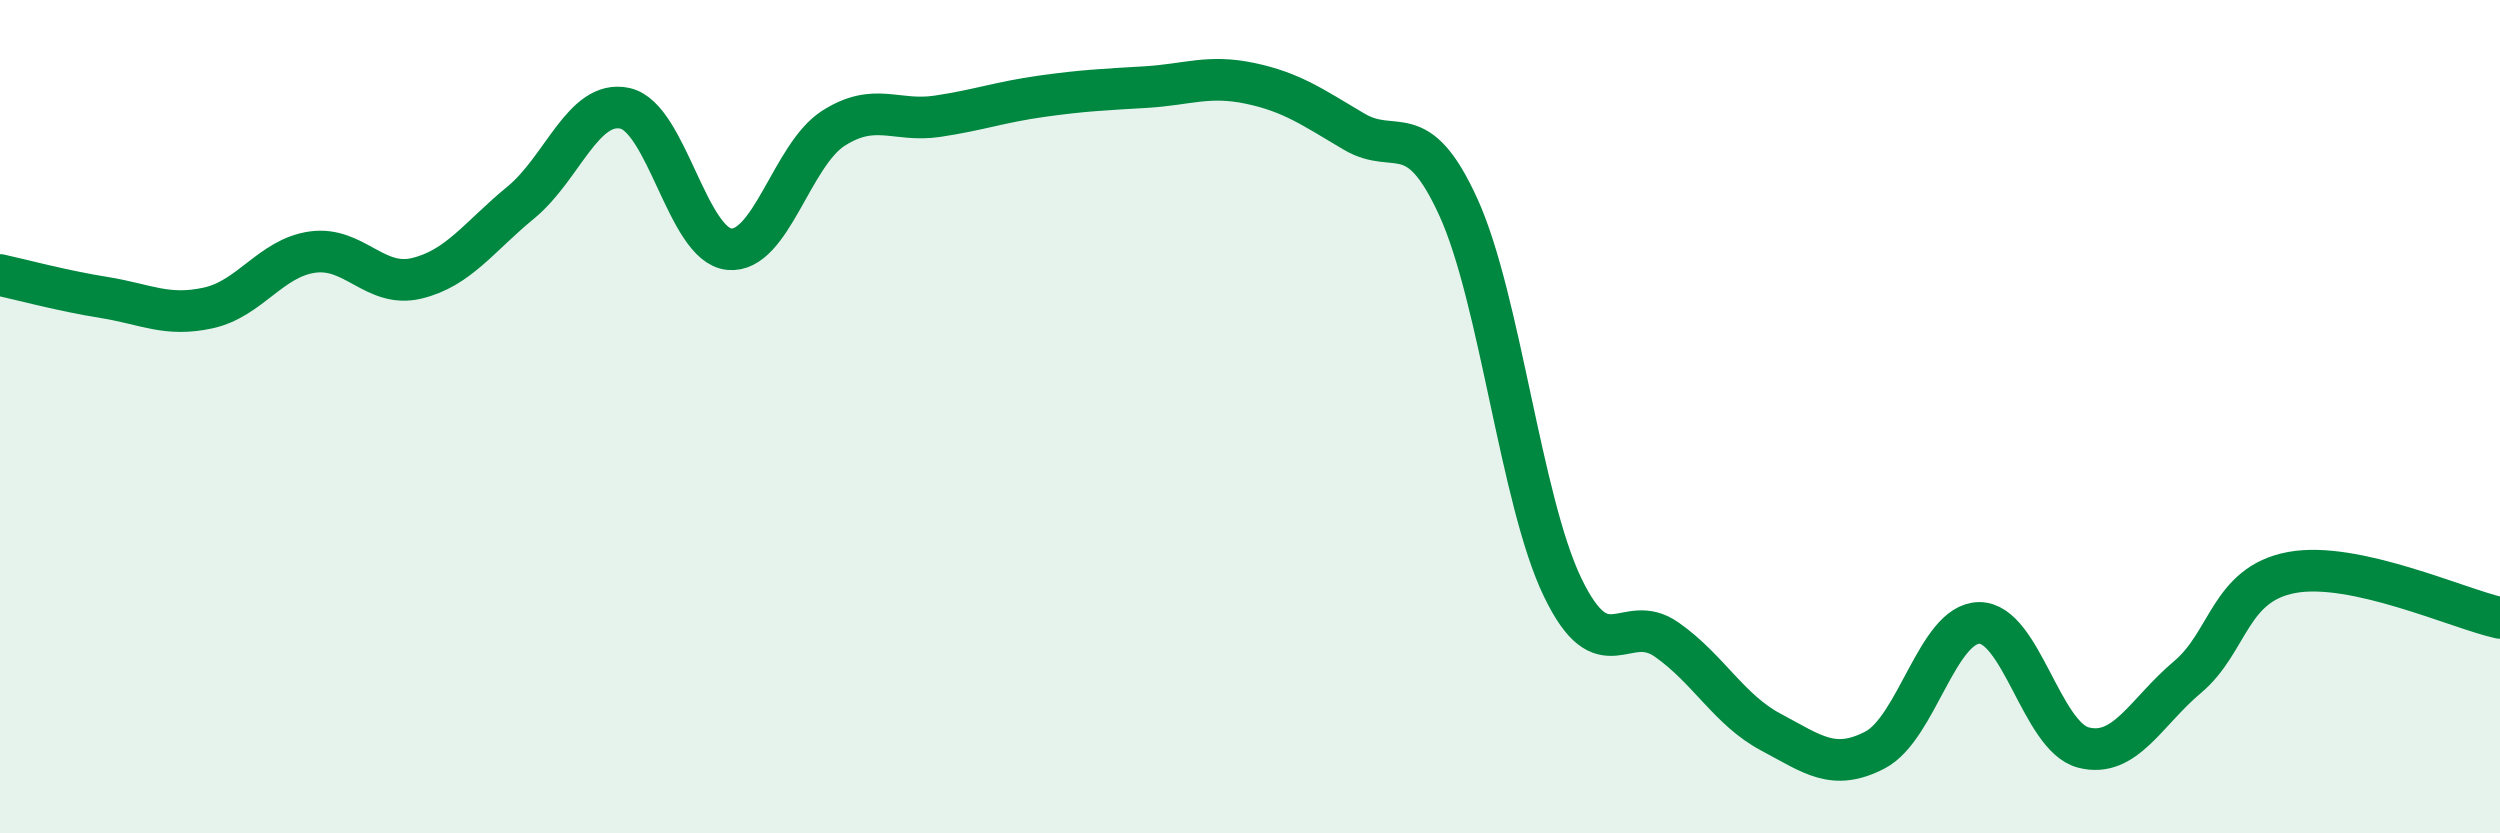
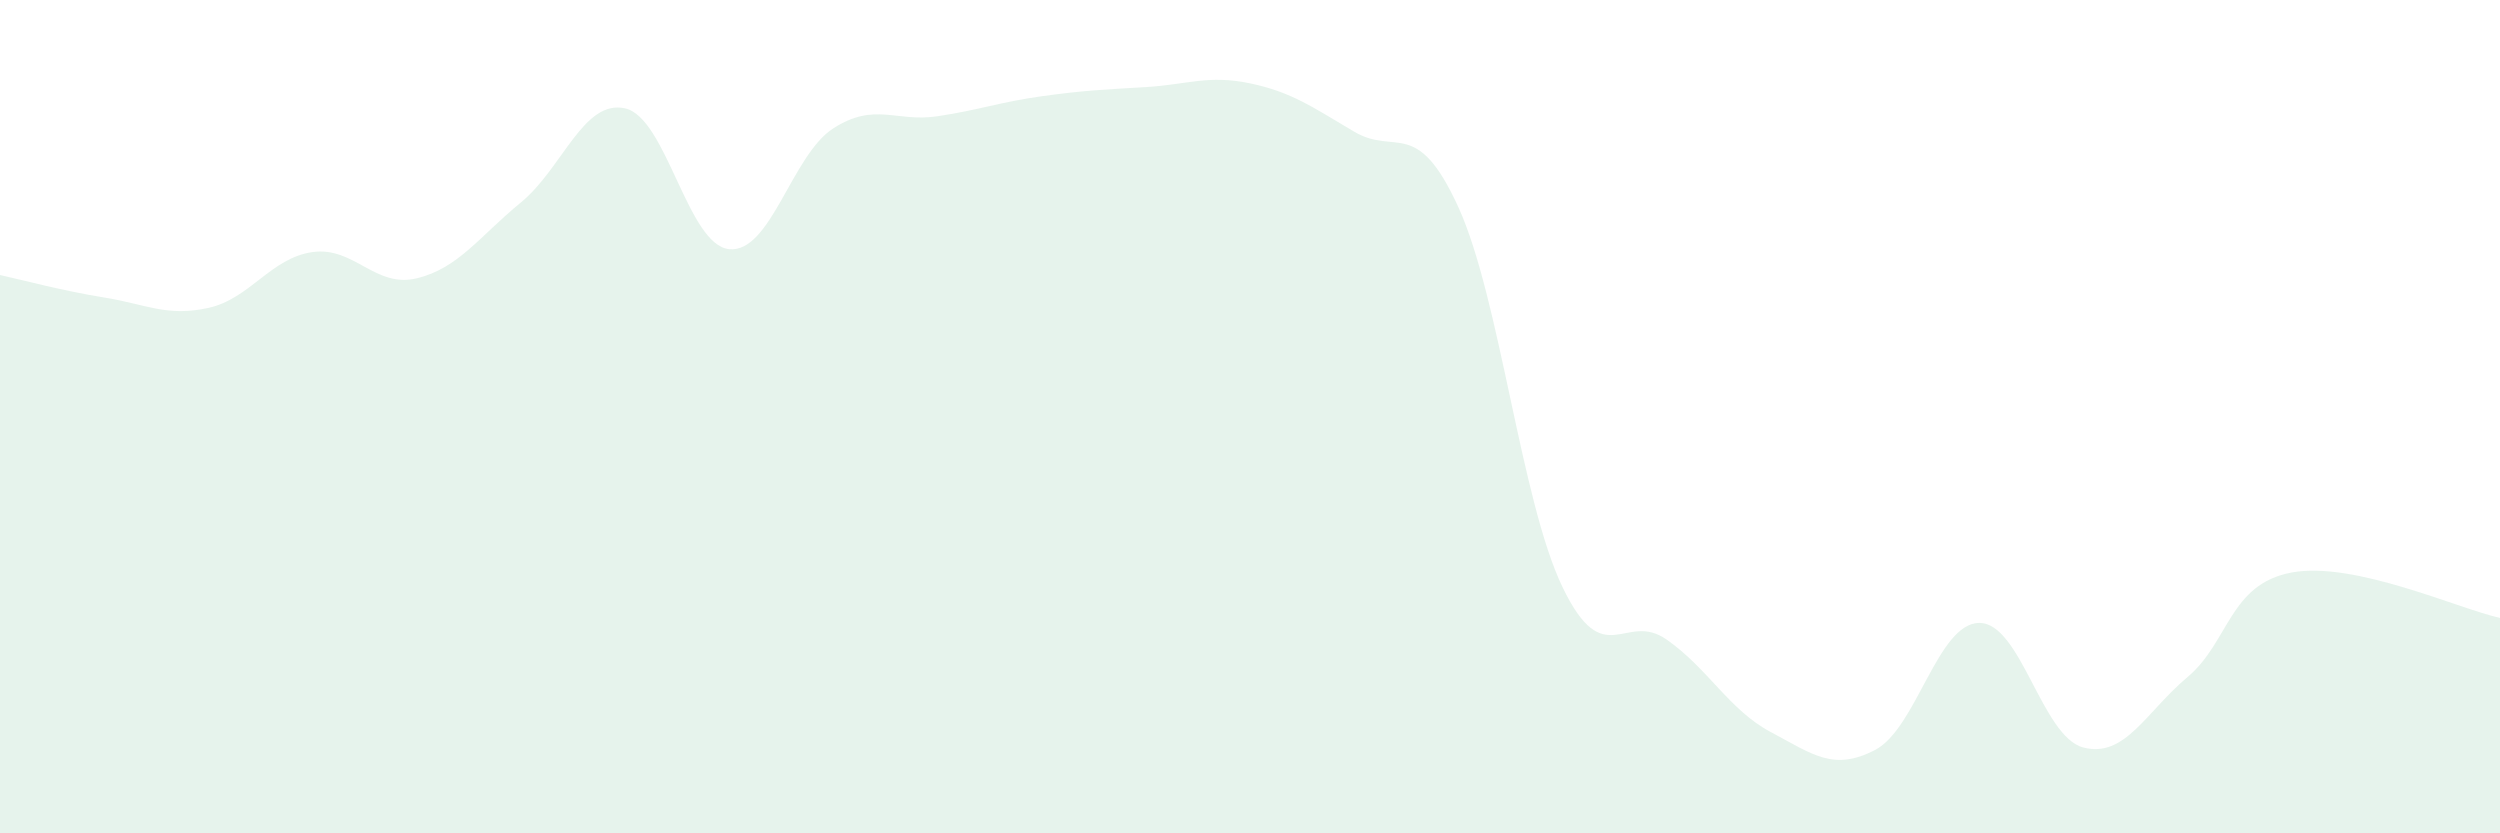
<svg xmlns="http://www.w3.org/2000/svg" width="60" height="20" viewBox="0 0 60 20">
  <path d="M 0,6.6 C 0.5,6.71 1.5,6.98 2.5,7.14 C 3.5,7.3 4,7.61 5,7.39 C 6,7.17 6.5,6.19 7.5,6.05 C 8.5,5.91 9,6.92 10,6.68 C 11,6.44 11.5,5.68 12.5,4.86 C 13.5,4.04 14,2.38 15,2.6 C 16,2.82 16.5,5.88 17.5,5.98 C 18.5,6.08 19,3.72 20,3.08 C 21,2.44 21.5,2.94 22.5,2.79 C 23.5,2.64 24,2.45 25,2.31 C 26,2.17 26.5,2.15 27.5,2.09 C 28.5,2.03 29,1.79 30,2 C 31,2.21 31.5,2.57 32.5,3.16 C 33.5,3.75 34,2.78 35,4.97 C 36,7.16 36.5,12.01 37.5,14.09 C 38.5,16.17 39,14.65 40,15.35 C 41,16.05 41.5,17.04 42.5,17.57 C 43.5,18.1 44,18.52 45,18 C 46,17.48 46.5,14.96 47.5,14.95 C 48.5,14.94 49,17.68 50,17.94 C 51,18.2 51.5,17.09 52.5,16.25 C 53.5,15.41 53.5,14.02 55,13.74 C 56.5,13.46 59,14.61 60,14.83L60 20L0 20Z" fill="#008740" opacity="0.1" stroke-linecap="round" stroke-linejoin="round" />
-   <path d="M 0,6.6 C 0.5,6.71 1.5,6.98 2.5,7.14 C 3.5,7.3 4,7.61 5,7.39 C 6,7.17 6.5,6.19 7.5,6.05 C 8.5,5.91 9,6.92 10,6.68 C 11,6.44 11.5,5.68 12.5,4.86 C 13.5,4.04 14,2.38 15,2.6 C 16,2.82 16.5,5.88 17.5,5.98 C 18.5,6.08 19,3.72 20,3.08 C 21,2.44 21.5,2.94 22.5,2.79 C 23.5,2.64 24,2.45 25,2.31 C 26,2.17 26.5,2.15 27.5,2.09 C 28.5,2.03 29,1.79 30,2 C 31,2.21 31.5,2.57 32.5,3.16 C 33.5,3.75 34,2.78 35,4.97 C 36,7.16 36.5,12.01 37.5,14.09 C 38.5,16.17 39,14.65 40,15.35 C 41,16.05 41.5,17.04 42.5,17.57 C 43.5,18.1 44,18.52 45,18 C 46,17.48 46.5,14.96 47.5,14.95 C 48.5,14.94 49,17.68 50,17.94 C 51,18.2 51.5,17.09 52.5,16.25 C 53.5,15.41 53.5,14.02 55,13.74 C 56.5,13.46 59,14.61 60,14.83" stroke="#008740" stroke-width="1" fill="none" stroke-linecap="round" stroke-linejoin="round" />
</svg>